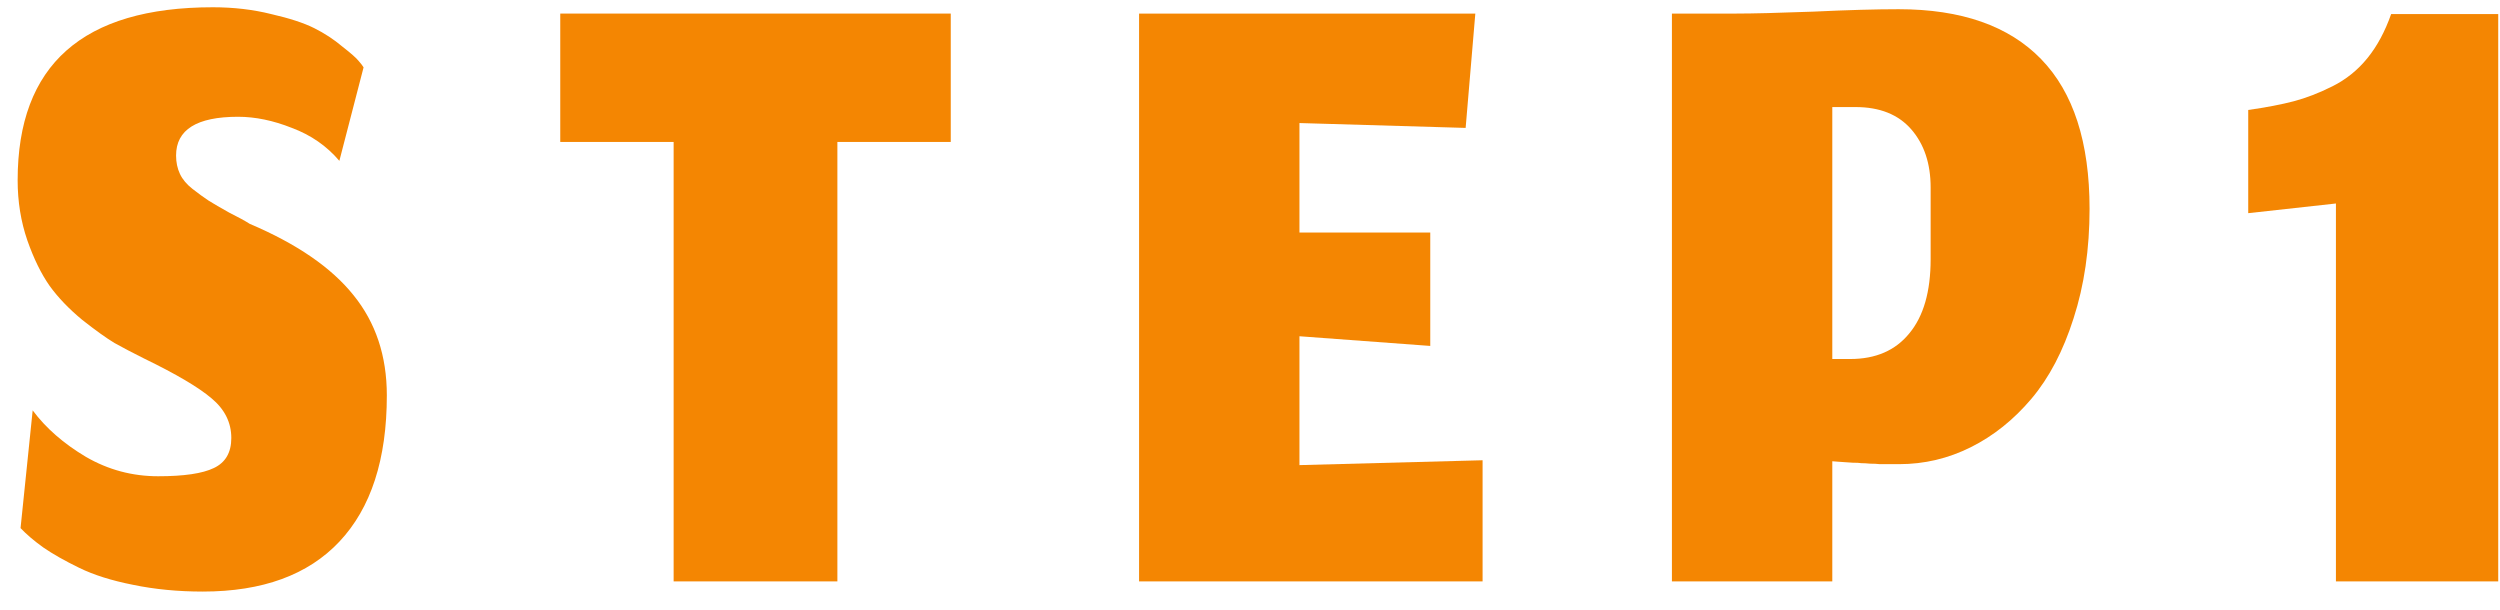
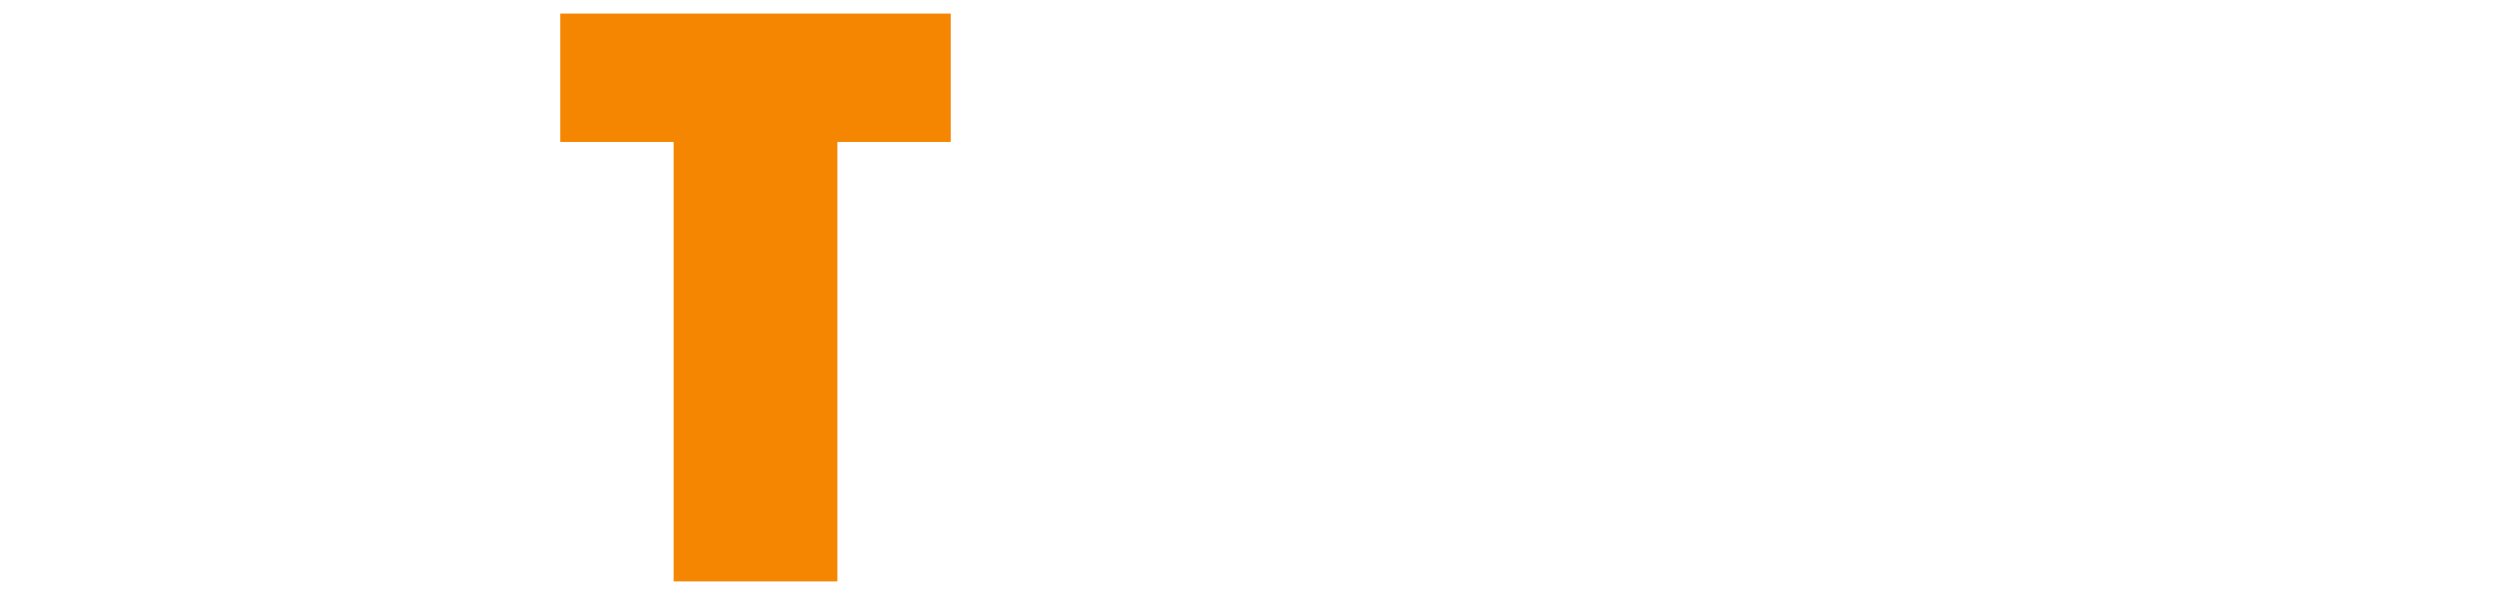
<svg xmlns="http://www.w3.org/2000/svg" width="86" height="21" viewBox="0 0 86 21" fill="none">
-   <path d="M6.974 20.35C6.118 20.35 5.318 20.272 4.574 20.117C3.84 19.972 3.224 19.778 2.724 19.533C2.224 19.289 1.812 19.056 1.49 18.833C1.179 18.611 0.918 18.389 0.707 18.167L1.124 14.117C1.579 14.728 2.19 15.261 2.957 15.717C3.724 16.161 4.551 16.383 5.44 16.383C6.329 16.383 6.968 16.289 7.357 16.1C7.757 15.911 7.957 15.567 7.957 15.067C7.957 14.533 7.729 14.078 7.274 13.7C6.829 13.322 6.057 12.867 4.957 12.333C4.557 12.133 4.218 11.956 3.94 11.8C3.662 11.633 3.29 11.367 2.824 11C2.368 10.622 1.996 10.233 1.707 9.833C1.418 9.422 1.162 8.9 0.94 8.267C0.718 7.622 0.607 6.933 0.607 6.2C0.607 2.233 2.846 0.25 7.324 0.25C8.035 0.25 8.701 0.328 9.324 0.483C9.957 0.628 10.451 0.789 10.807 0.967C11.162 1.144 11.485 1.356 11.774 1.6C12.074 1.833 12.262 2 12.34 2.1C12.418 2.189 12.474 2.261 12.507 2.317L11.674 5.533C11.24 5.022 10.696 4.644 10.04 4.4C9.396 4.144 8.779 4.017 8.19 4.017C6.768 4.017 6.057 4.461 6.057 5.35C6.057 5.583 6.101 5.794 6.19 5.983C6.279 6.172 6.424 6.344 6.624 6.5C6.824 6.656 7.007 6.789 7.174 6.9C7.351 7.011 7.59 7.15 7.89 7.317C8.201 7.472 8.435 7.6 8.59 7.7C10.213 8.389 11.401 9.206 12.157 10.15C12.924 11.094 13.307 12.244 13.307 13.6C13.307 15.8 12.762 17.478 11.674 18.633C10.596 19.778 9.029 20.35 6.974 20.35Z" fill="#F48602" />
  <path d="M23.173 20V4.883H19.273V0.467H32.706V4.883H28.806V20H23.173Z" fill="#F48602" />
-   <path d="M51.001 20H39.184V0.467H50.751L50.418 4.4L44.701 4.233V8H49.201V11.9L44.701 11.567V16L51.001 15.833V20Z" fill="#F48602" />
-   <path d="M63.031 20H57.514V0.467H59.714C60.303 0.467 61.192 0.444 62.381 0.4C63.57 0.344 64.548 0.317 65.314 0.317C67.47 0.317 69.103 0.889 70.214 2.033C71.326 3.178 71.881 4.894 71.881 7.183C71.881 8.561 71.698 9.817 71.331 10.95C70.975 12.072 70.492 12.994 69.881 13.717C69.27 14.439 68.576 14.994 67.798 15.383C67.02 15.772 66.198 15.967 65.331 15.967C65.22 15.967 65.103 15.967 64.981 15.967C64.87 15.967 64.764 15.967 64.664 15.967C64.576 15.956 64.464 15.95 64.331 15.95C64.209 15.939 64.109 15.933 64.031 15.933C63.964 15.922 63.864 15.917 63.731 15.917C63.609 15.906 63.526 15.9 63.481 15.9C63.437 15.9 63.353 15.894 63.231 15.883C63.109 15.872 63.042 15.867 63.031 15.867V20ZM66.414 6.45C66.414 5.628 66.192 4.961 65.748 4.45C65.303 3.939 64.664 3.683 63.831 3.683H63.031V12.35H63.648C64.525 12.35 65.203 12.056 65.681 11.467C66.17 10.878 66.414 10.028 66.414 8.917V6.45Z" fill="#F48602" />
-   <path d="M80.356 20V7L77.339 7.333V3.783C77.962 3.694 78.484 3.594 78.906 3.483C79.328 3.372 79.773 3.2 80.239 2.967C80.706 2.733 81.106 2.411 81.439 2C81.773 1.589 82.045 1.083 82.256 0.483H85.939V20H80.356Z" fill="#F48602" />
</svg>